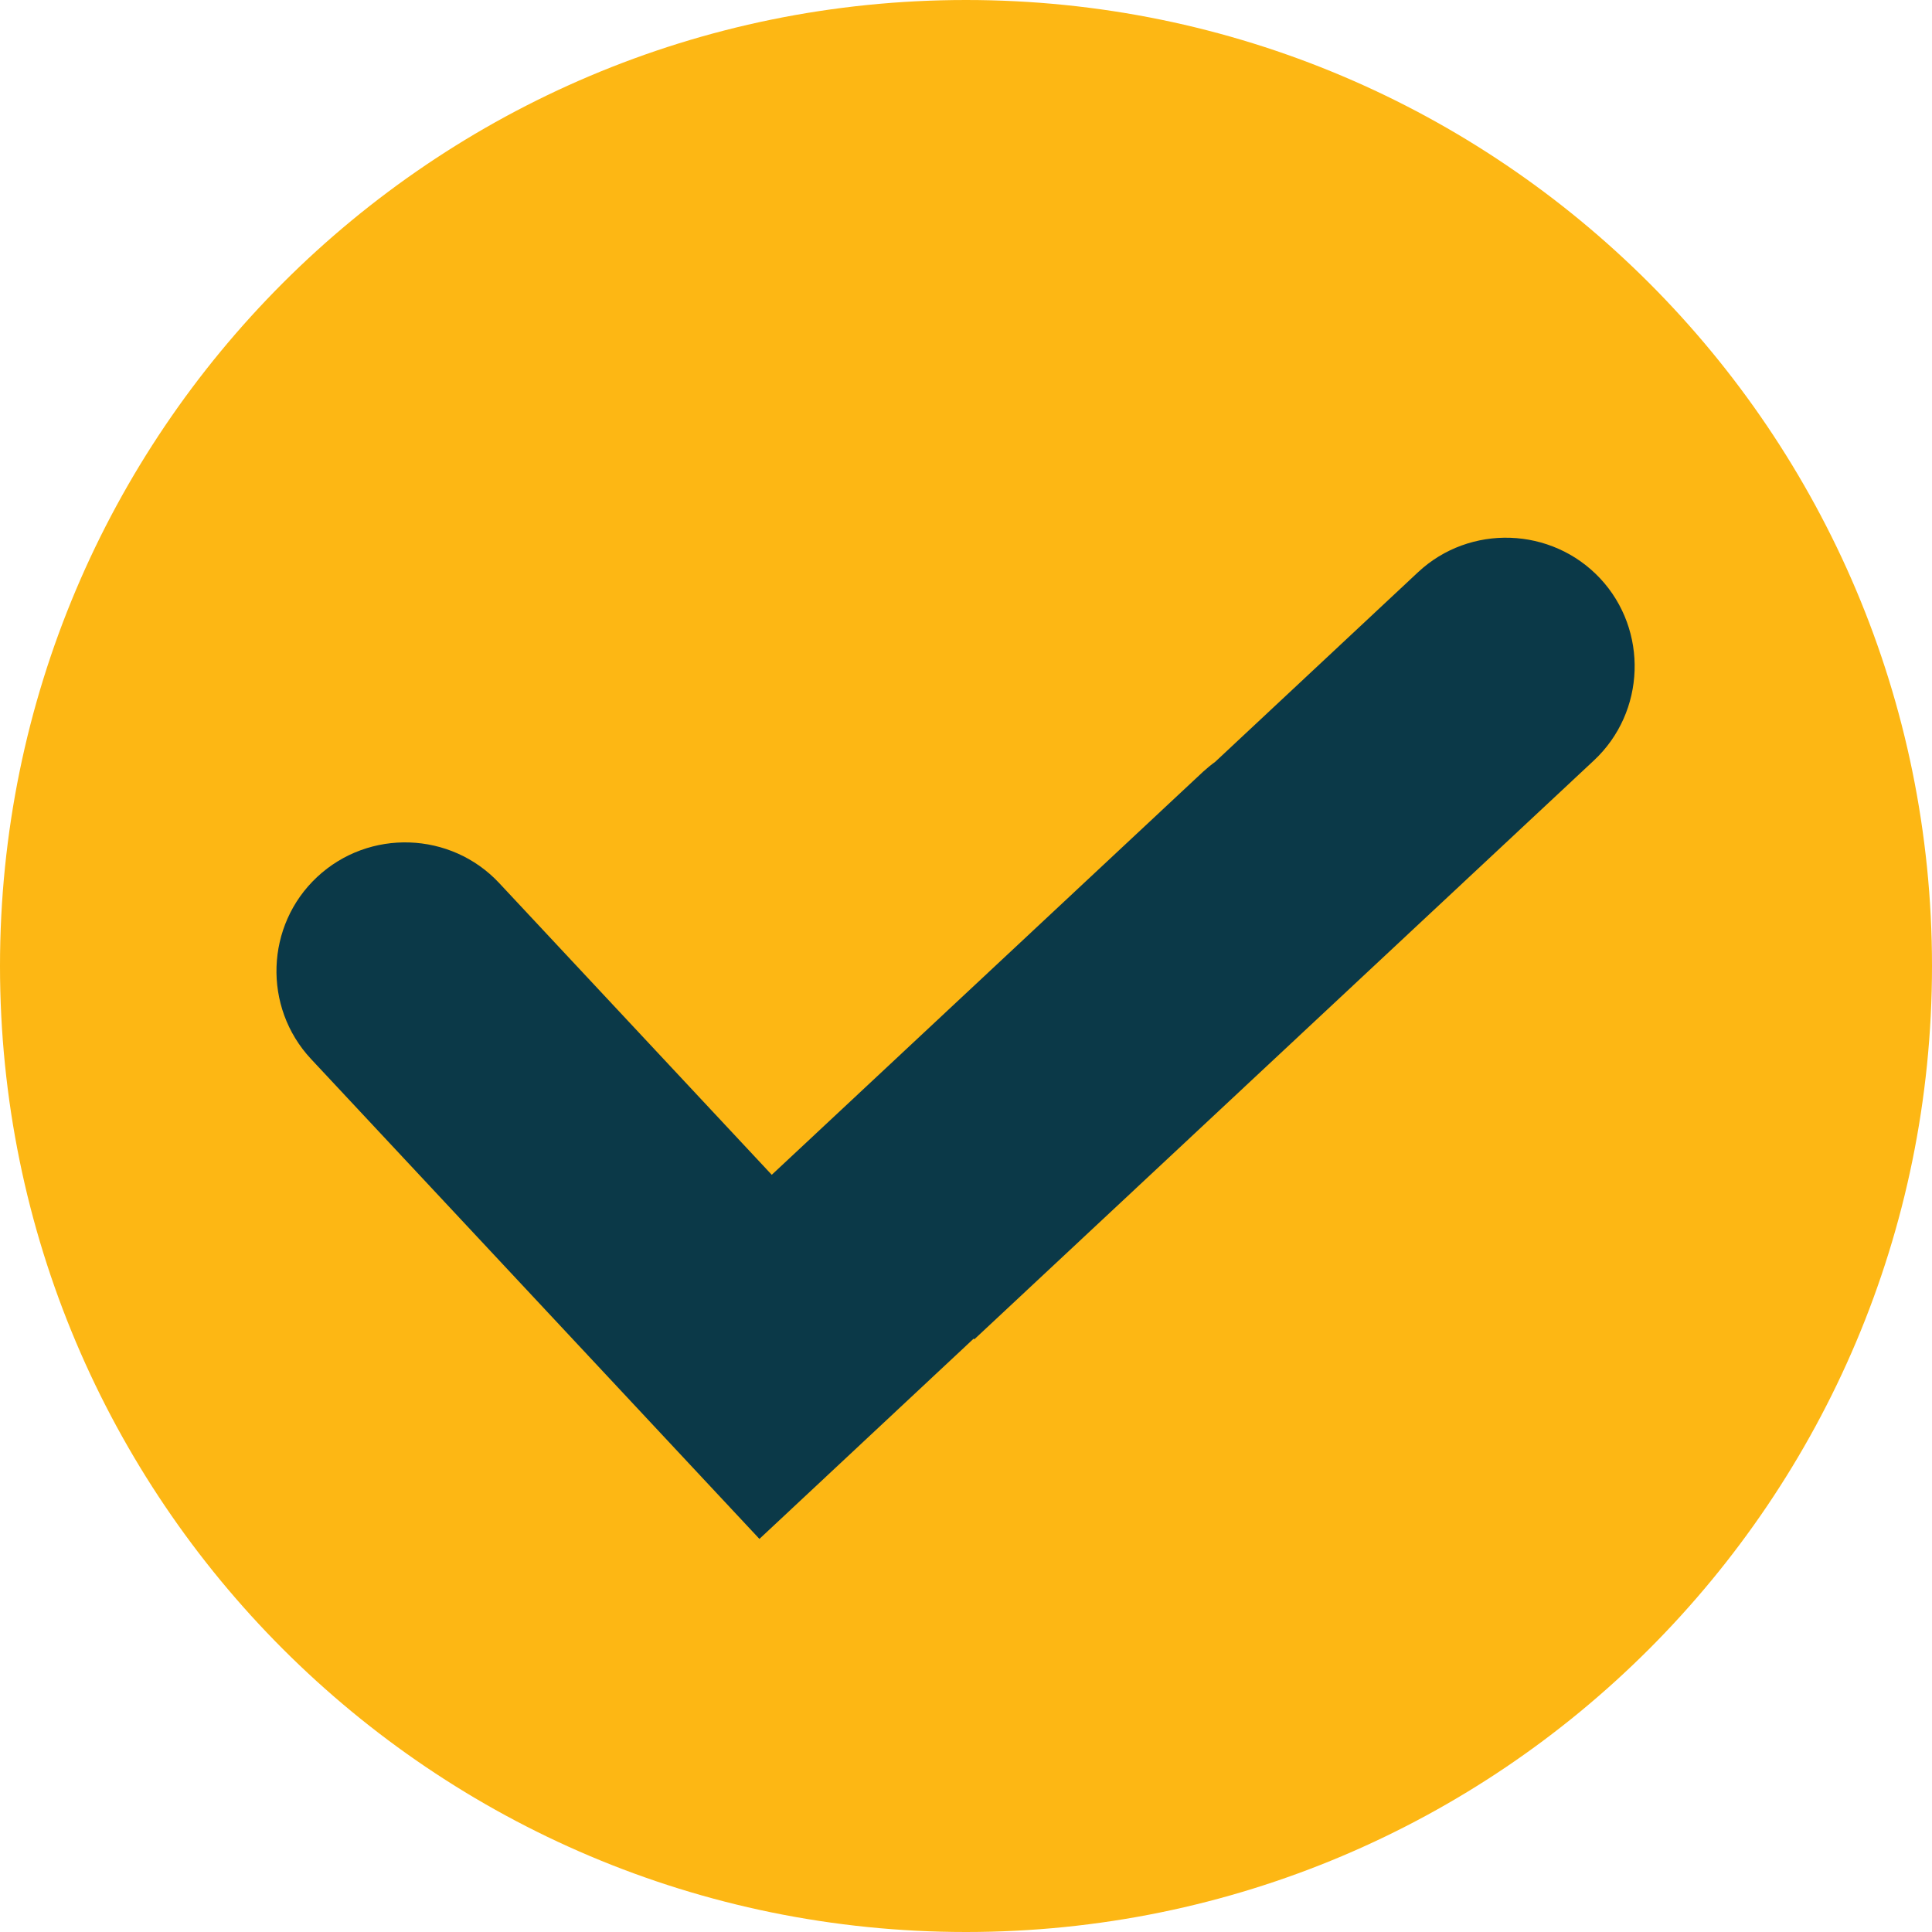
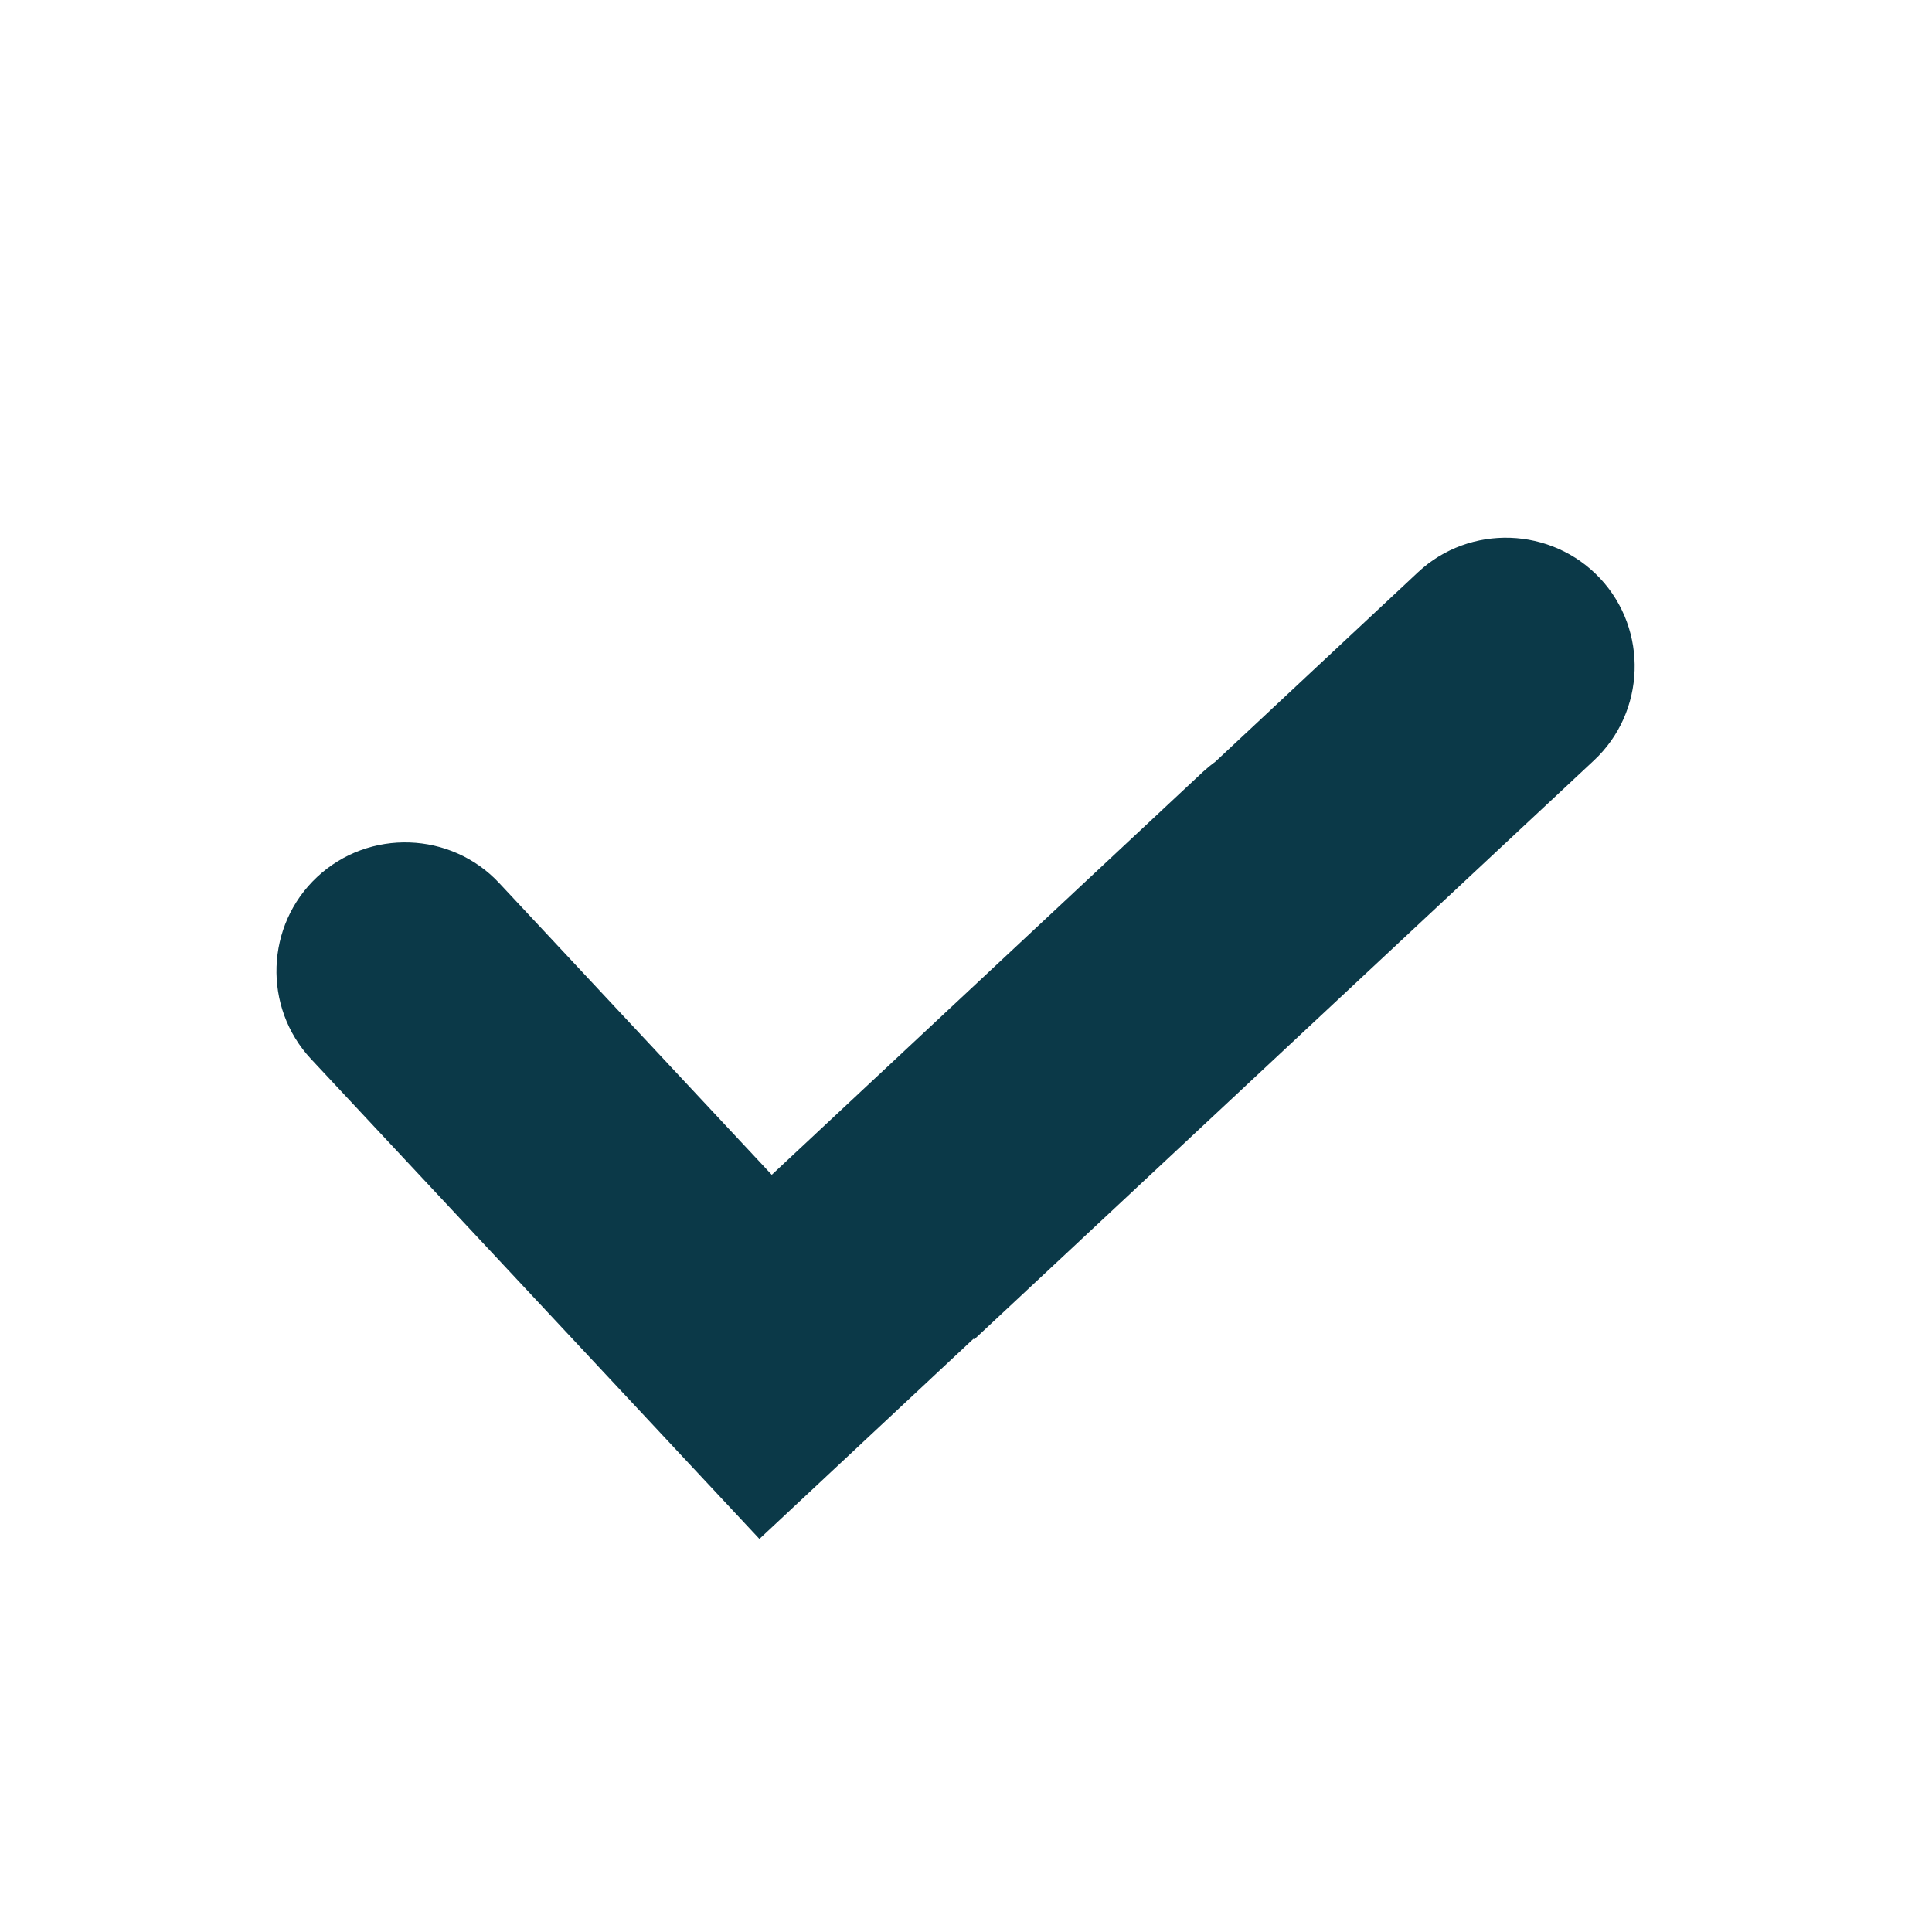
<svg xmlns="http://www.w3.org/2000/svg" width="13" height="13" viewBox="0 0 13 13" fill="none">
-   <path d="M6.5 13C10.09 13 13 10.09 13 6.5C13 2.91 10.09 0 6.5 0C2.91 0 0 2.91 0 6.5C0 10.09 2.91 13 6.5 13Z" fill="#FDB714" />
  <path fill-rule="evenodd" clip-rule="evenodd" d="M4.47 9.67L2.093 7.126C1.767 6.777 1.786 6.226 2.134 5.901C2.483 5.575 3.034 5.594 3.359 5.942L5.193 7.905L8.095 5.193C8.122 5.169 8.149 5.146 8.177 5.126L9.542 3.85C9.89 3.525 10.441 3.544 10.767 3.892C11.092 4.24 11.074 4.791 10.725 5.117L6.556 9.012L6.552 9.007L5.11 10.355L4.47 9.67Z" fill="#0B3948" />
</svg>